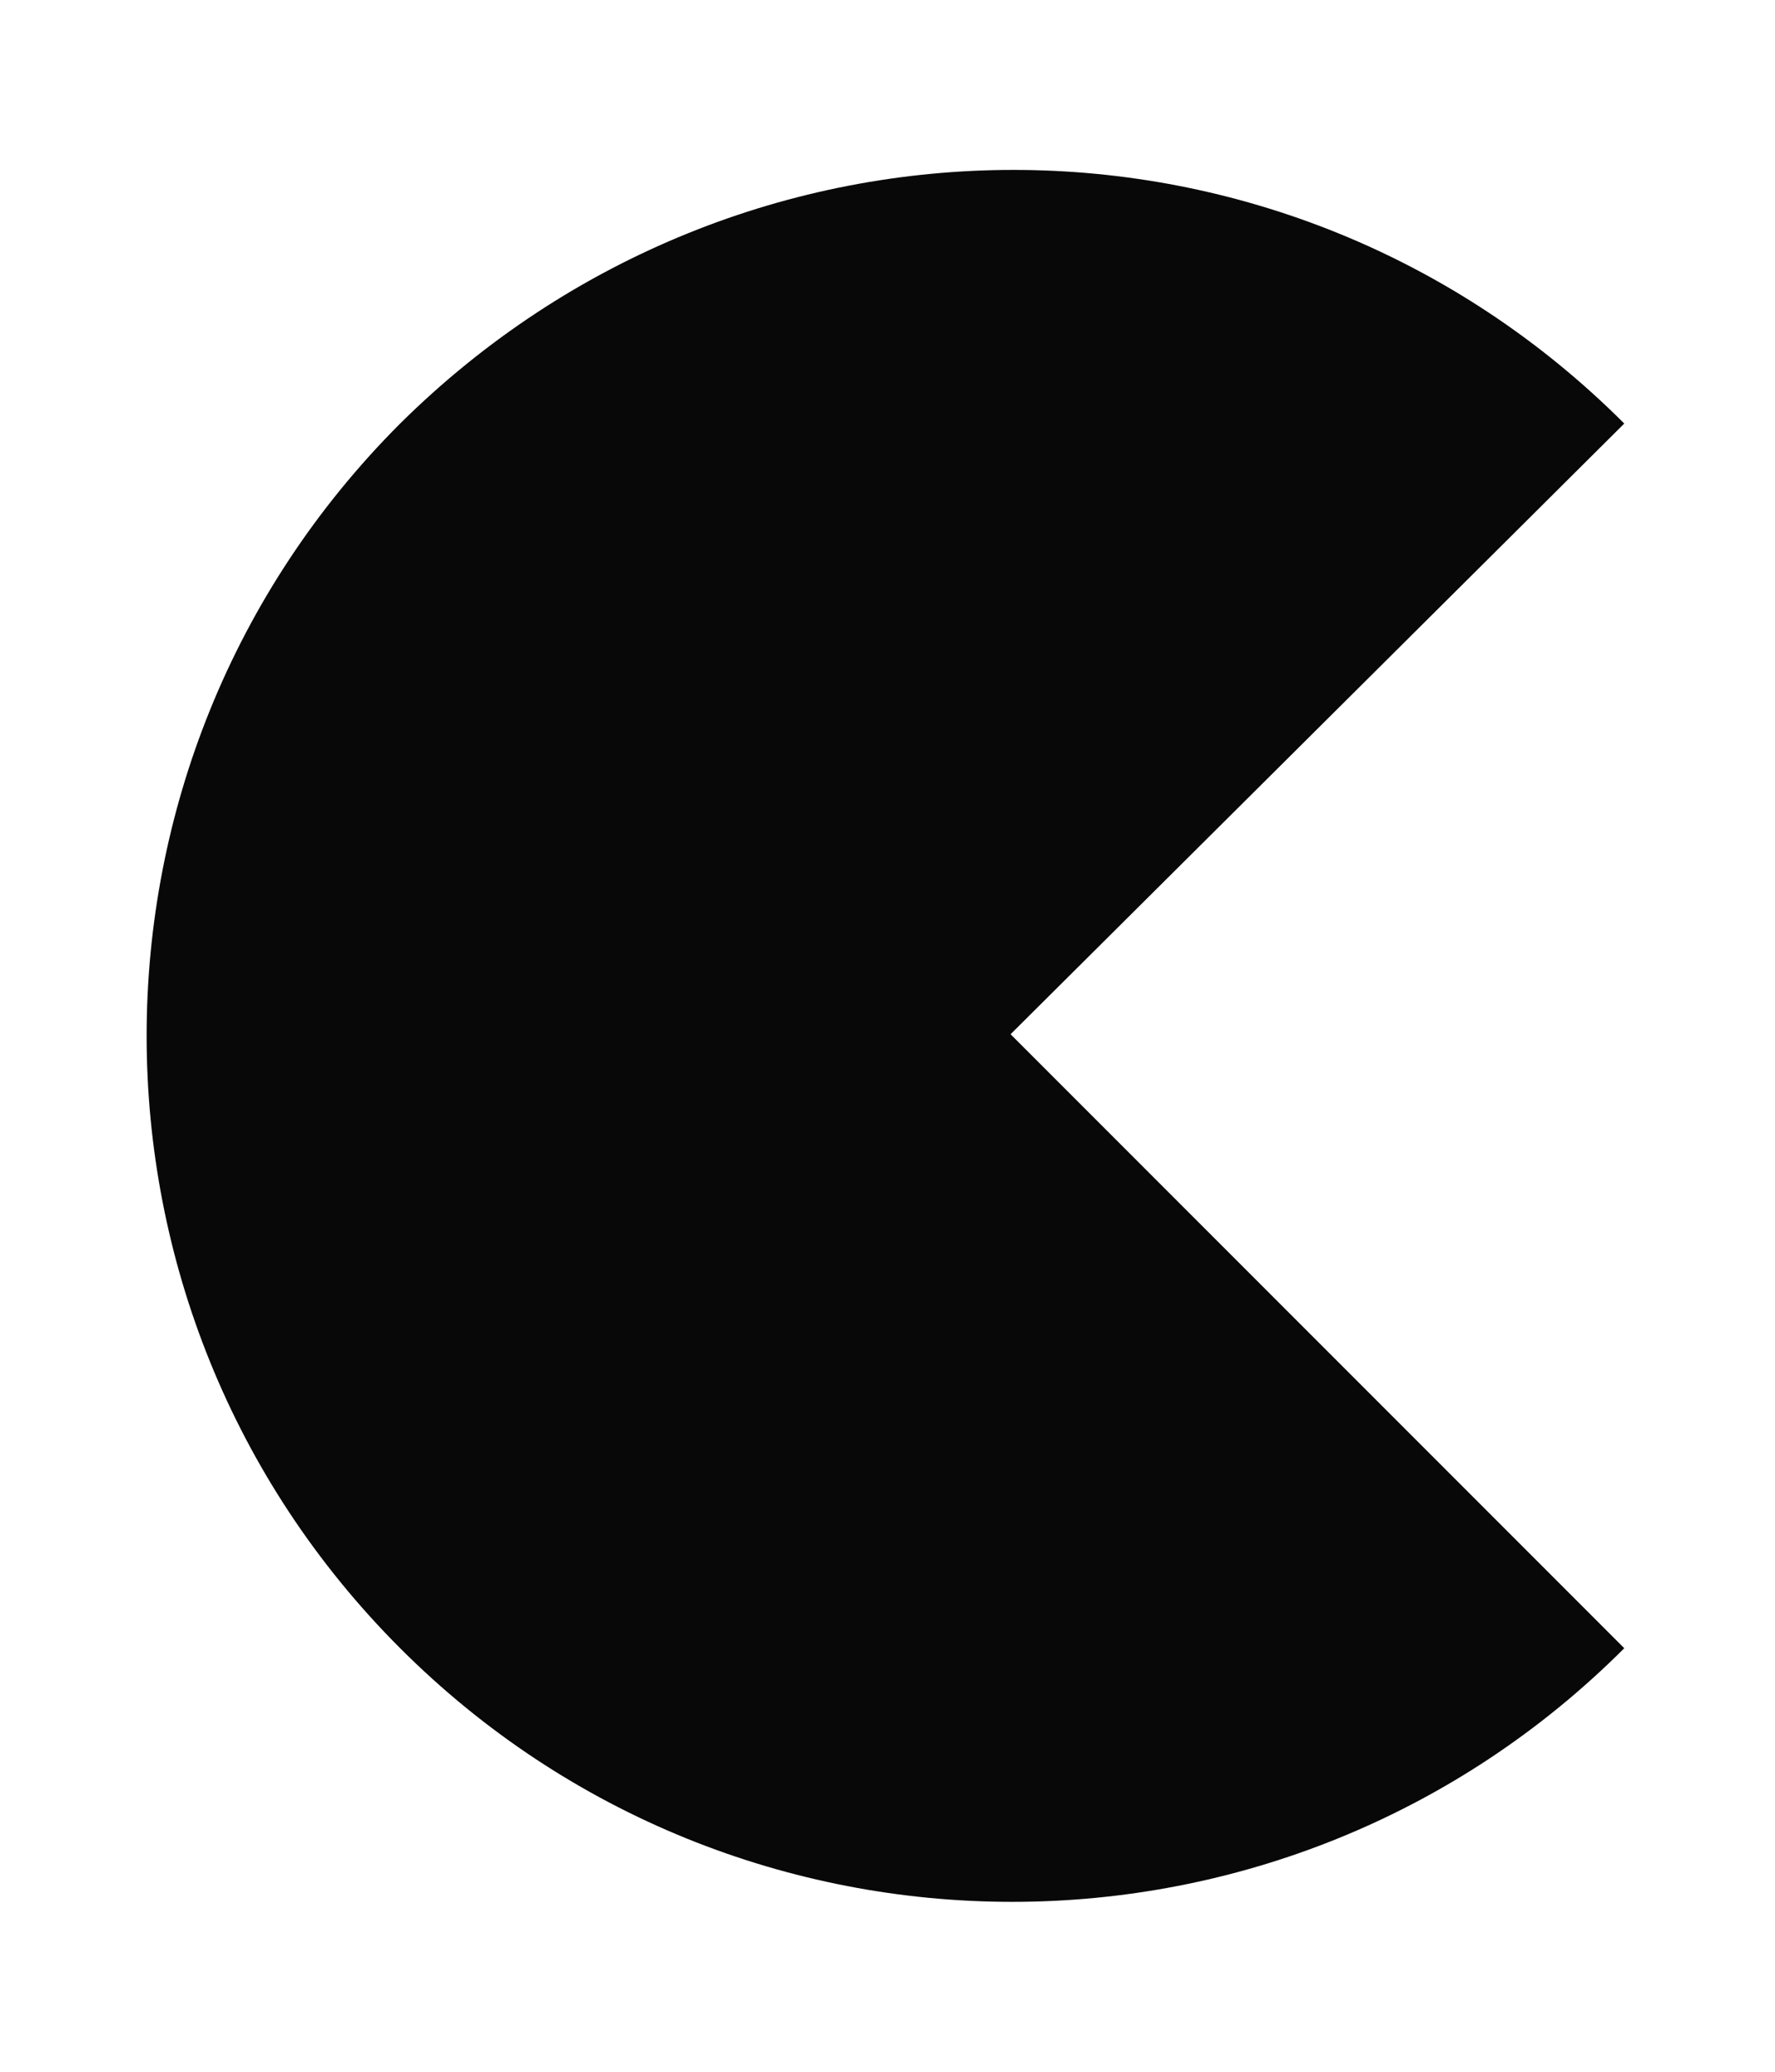
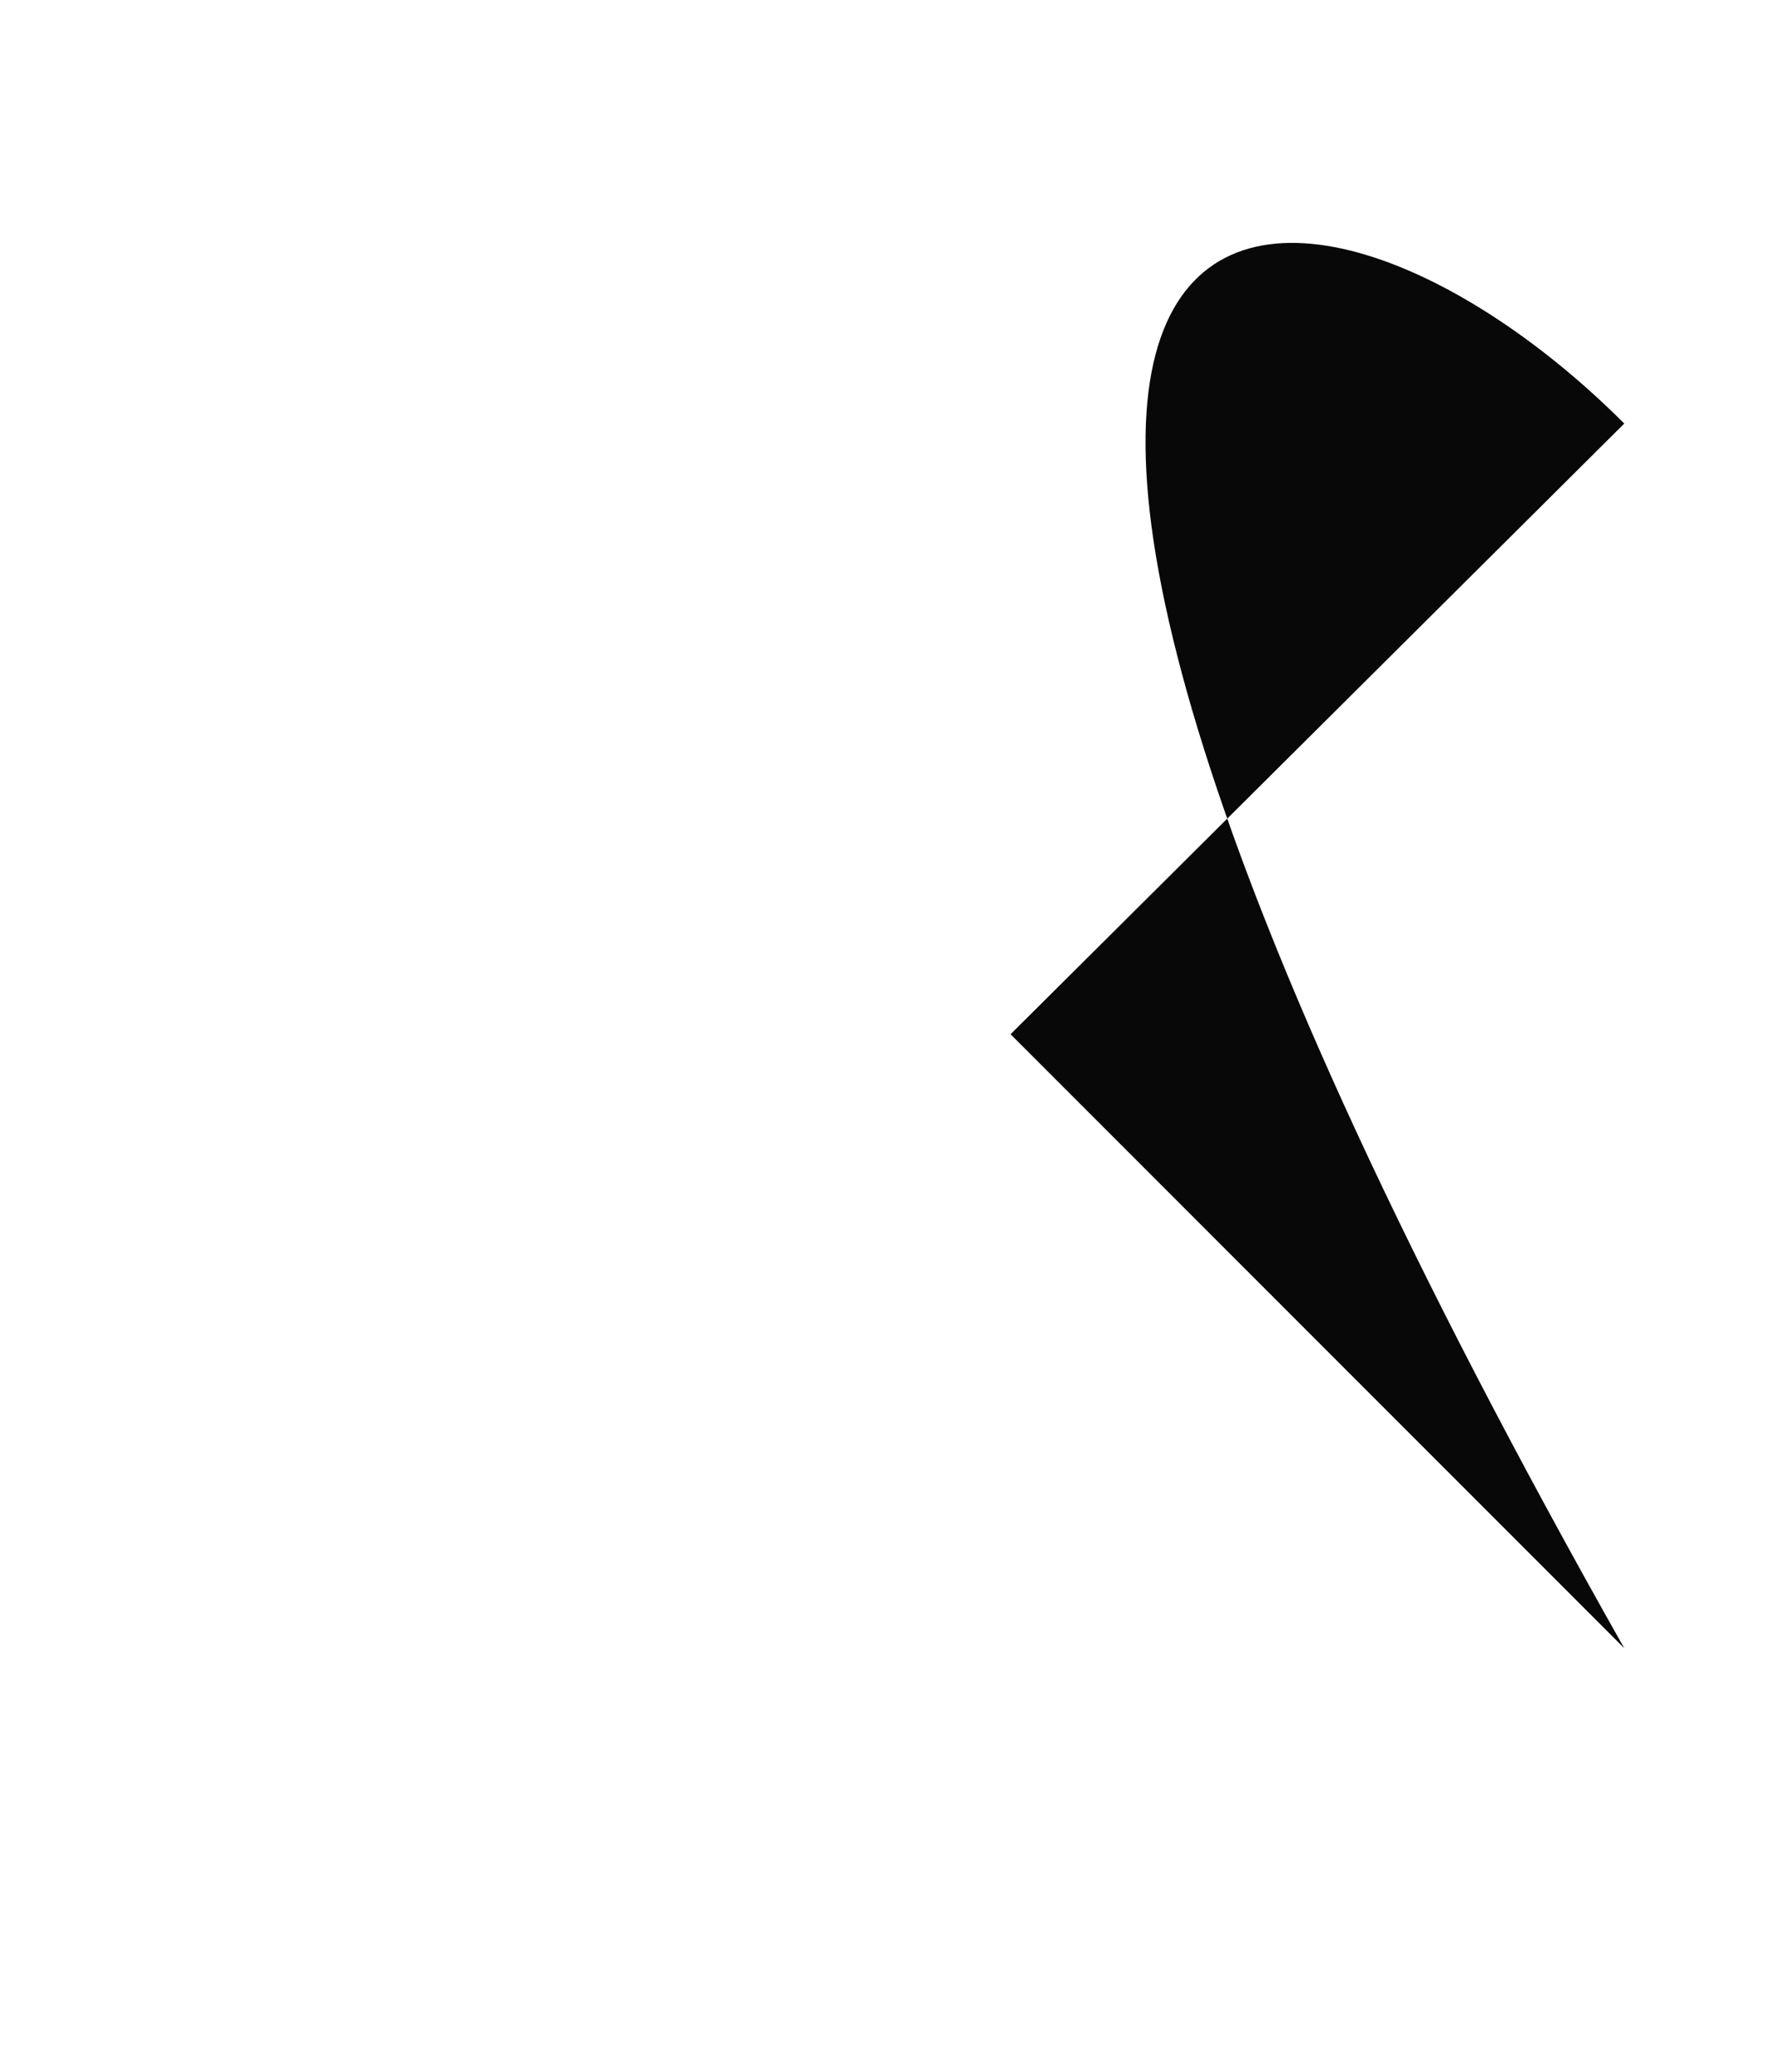
<svg xmlns="http://www.w3.org/2000/svg" width="54" height="63" viewBox="0 0 53.9 63.1">
-   <path d="M49.4 12.9l-18.7 18.6 18.7 18.7c-10.3 10.3-27 10.3-37.3 0 -10.3-10.3-10.3-27 0-37.3C22.5 2.6 39.1 2.6 49.4 12.9z" fill="#080808" />
+   <path d="M49.4 12.9l-18.7 18.6 18.7 18.7C22.5 2.6 39.1 2.6 49.4 12.9z" fill="#080808" />
</svg>